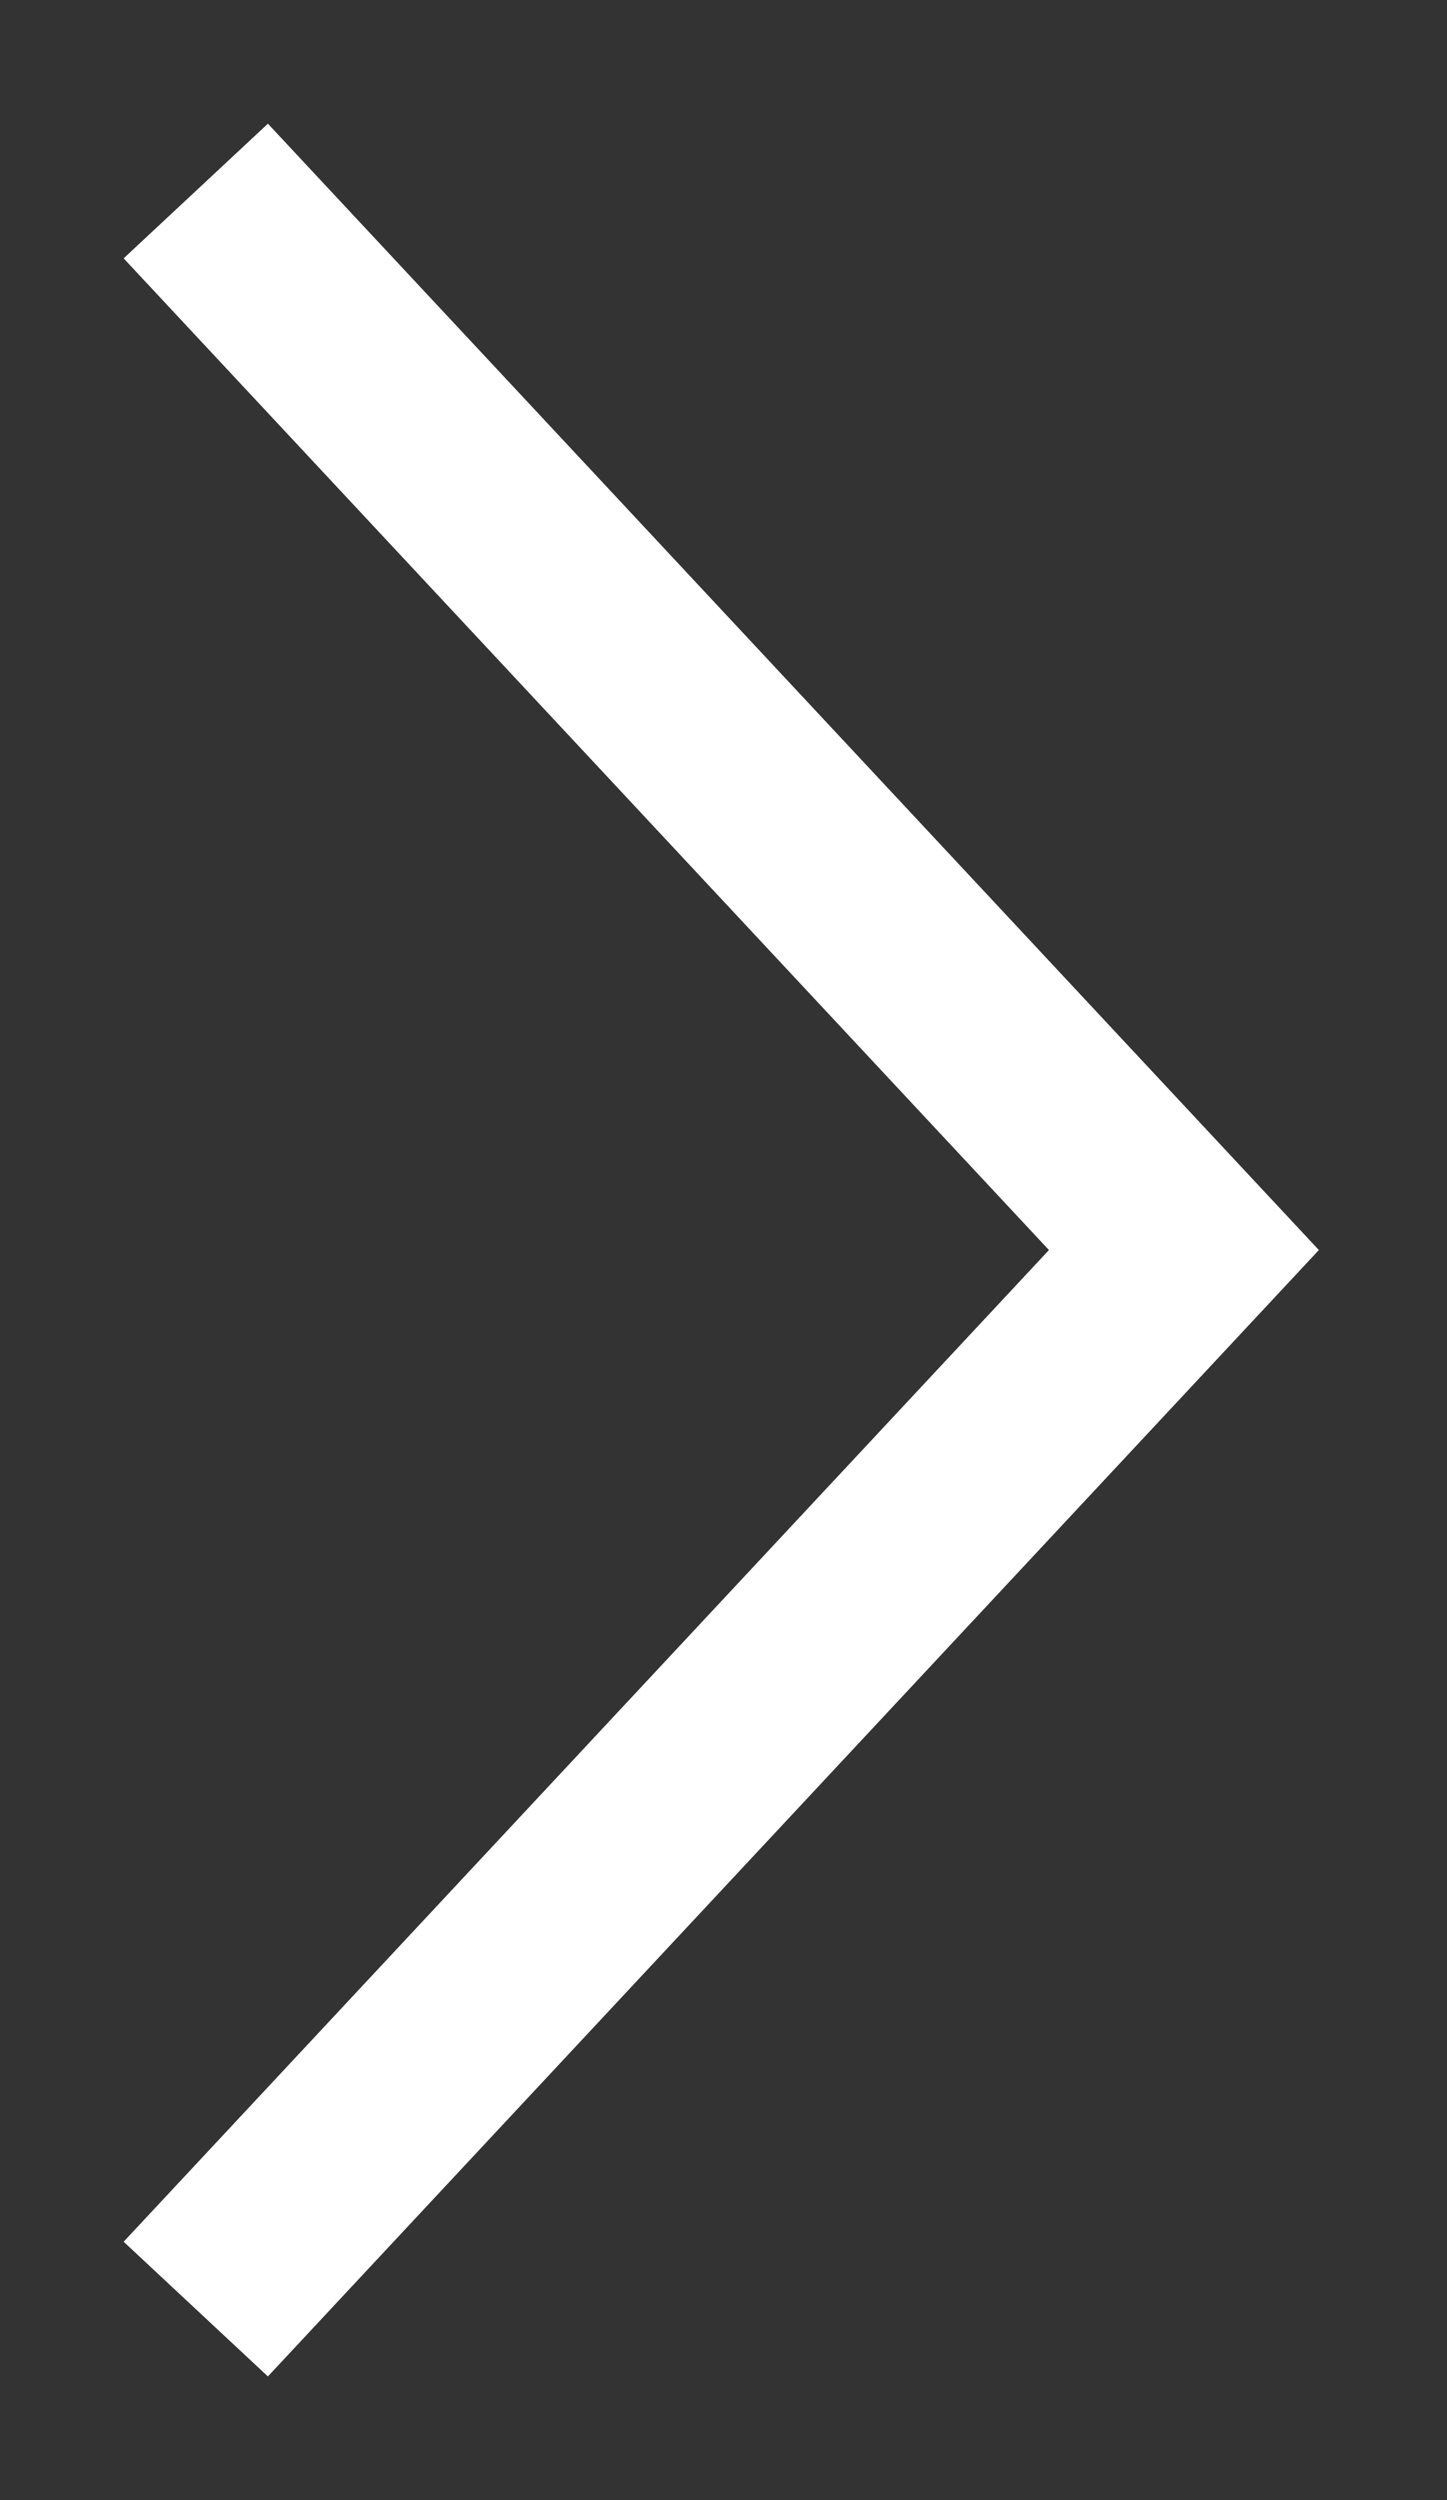
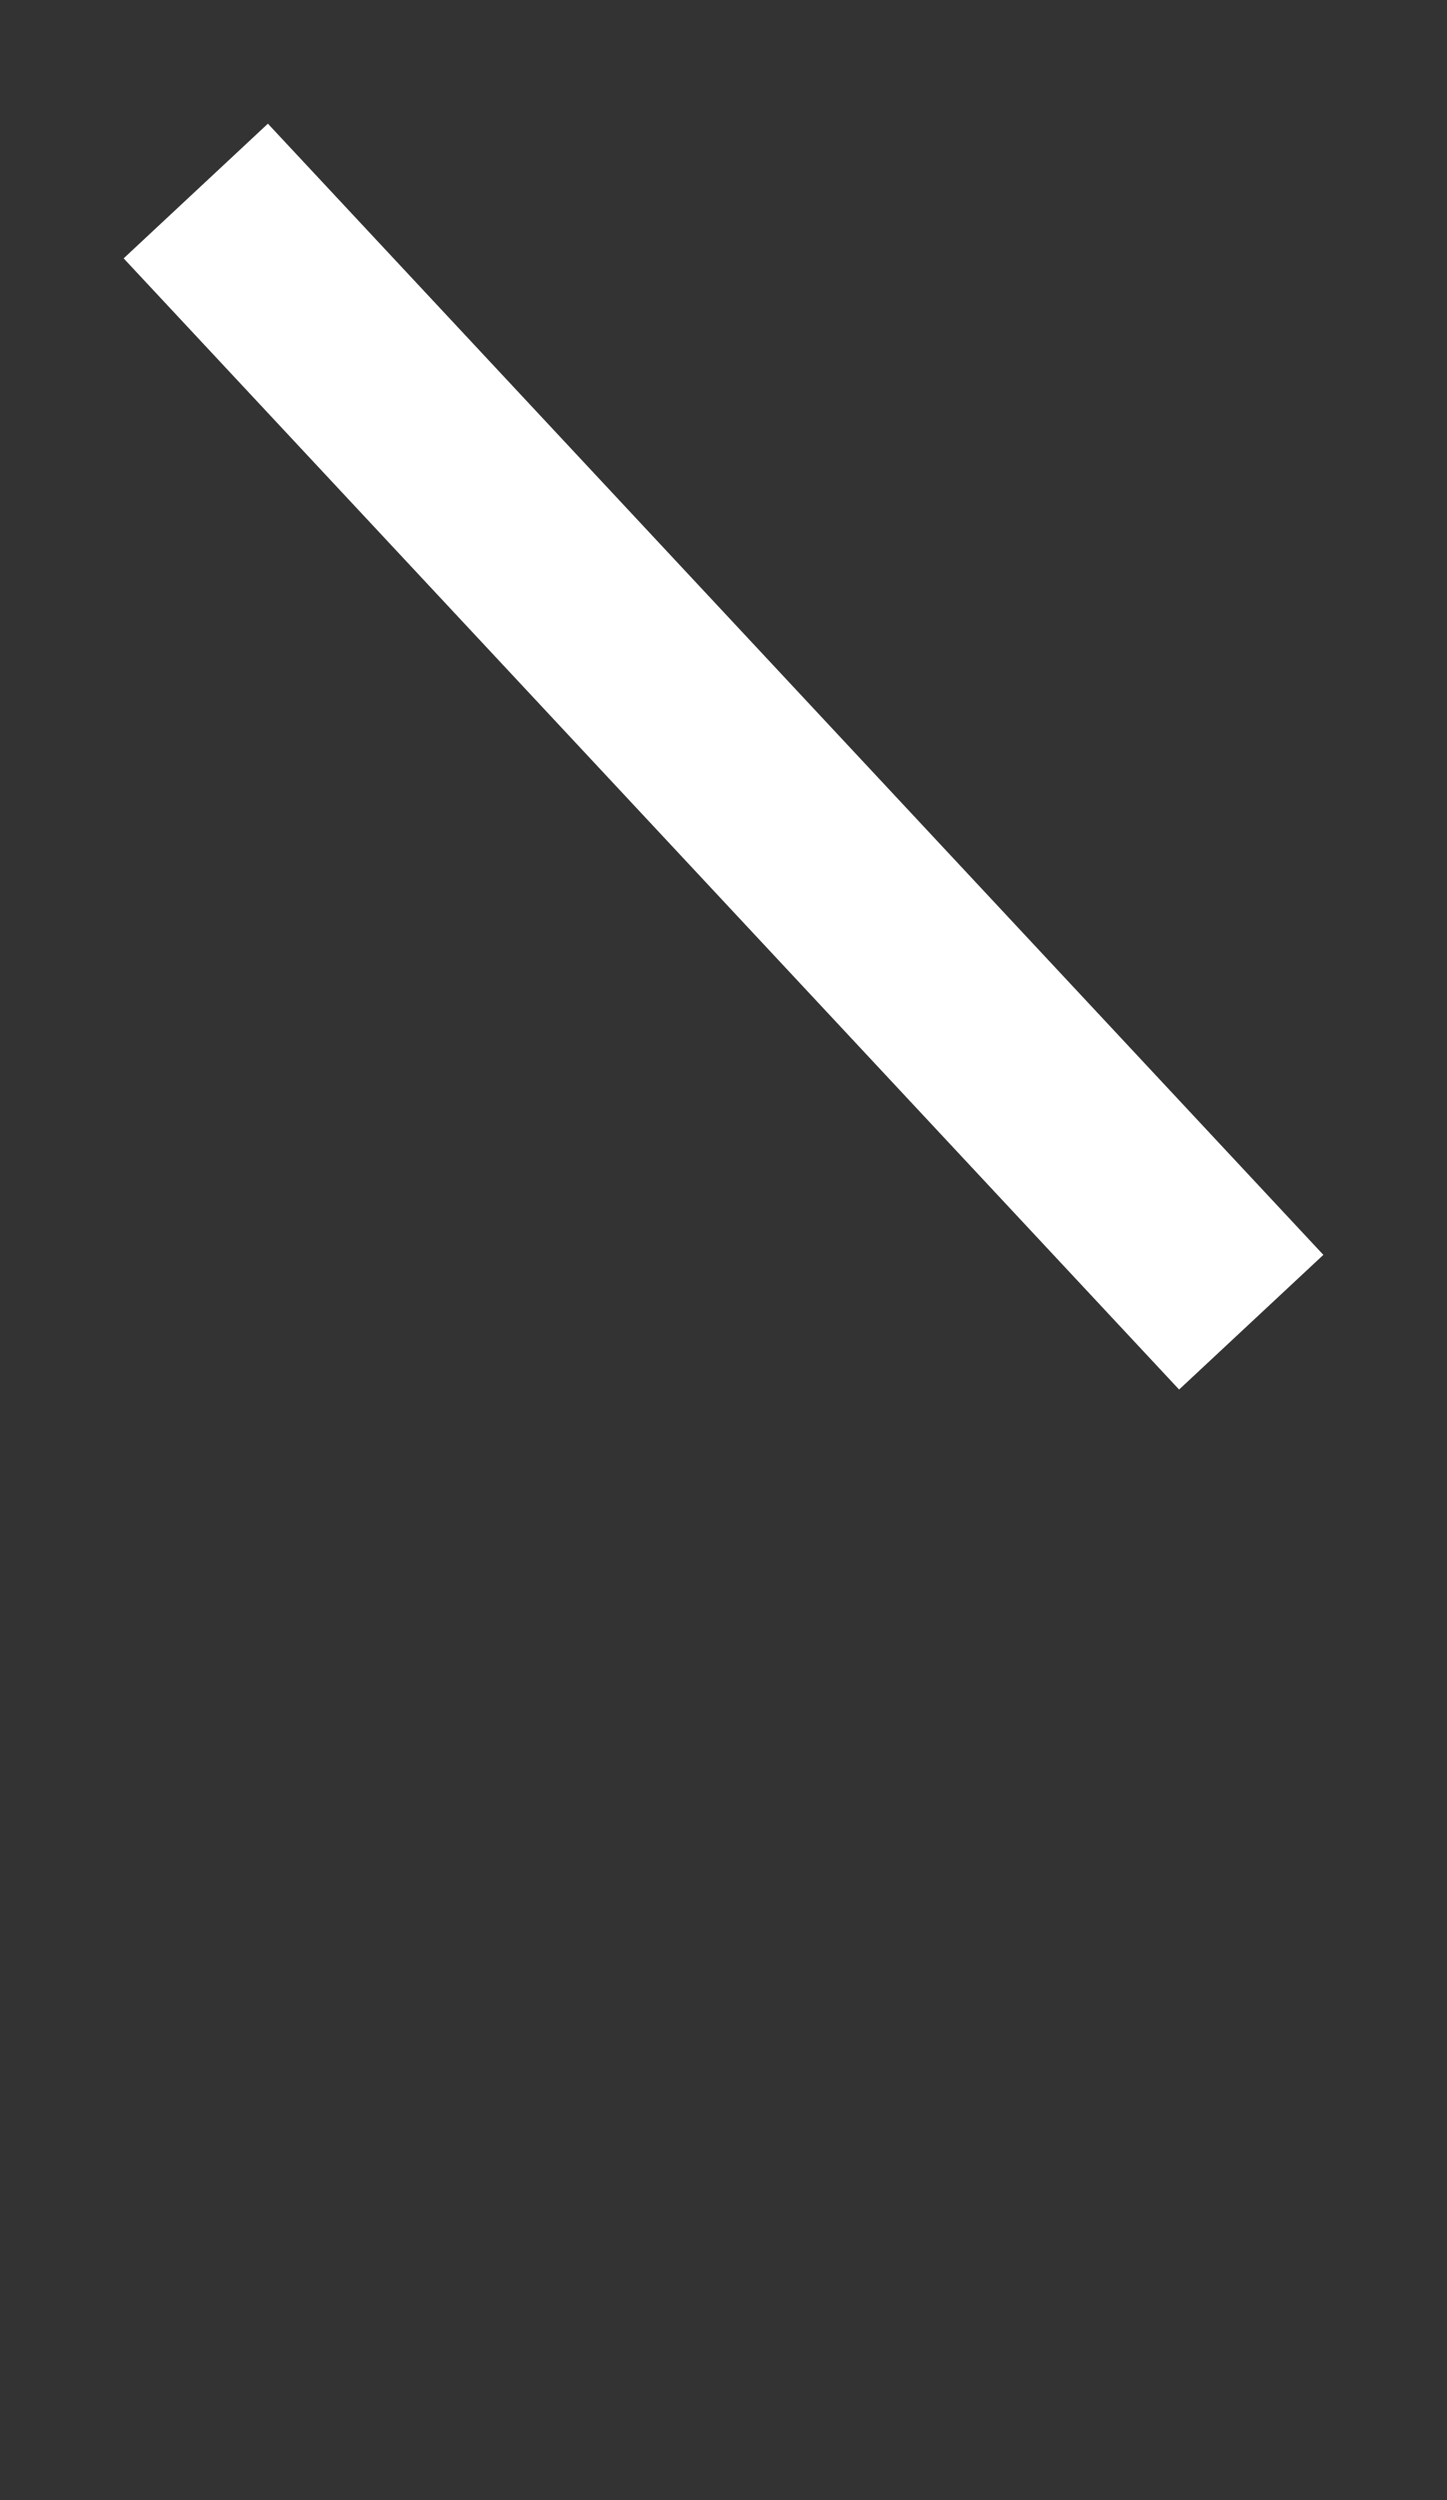
<svg xmlns="http://www.w3.org/2000/svg" width="11" height="19" viewBox="0 0 11 19" fill="none">
  <rect x="0" y="0" width="11" height="19" fill="#333333" stroke="none" />
-   <path id="Vector 10" d="M2 2L9 9.5L2 17" stroke="white" stroke-width="1.5" stroke-linecap="square" />
+   <path id="Vector 10" d="M2 2L9 9.5" stroke="white" stroke-width="1.5" stroke-linecap="square" />
</svg>